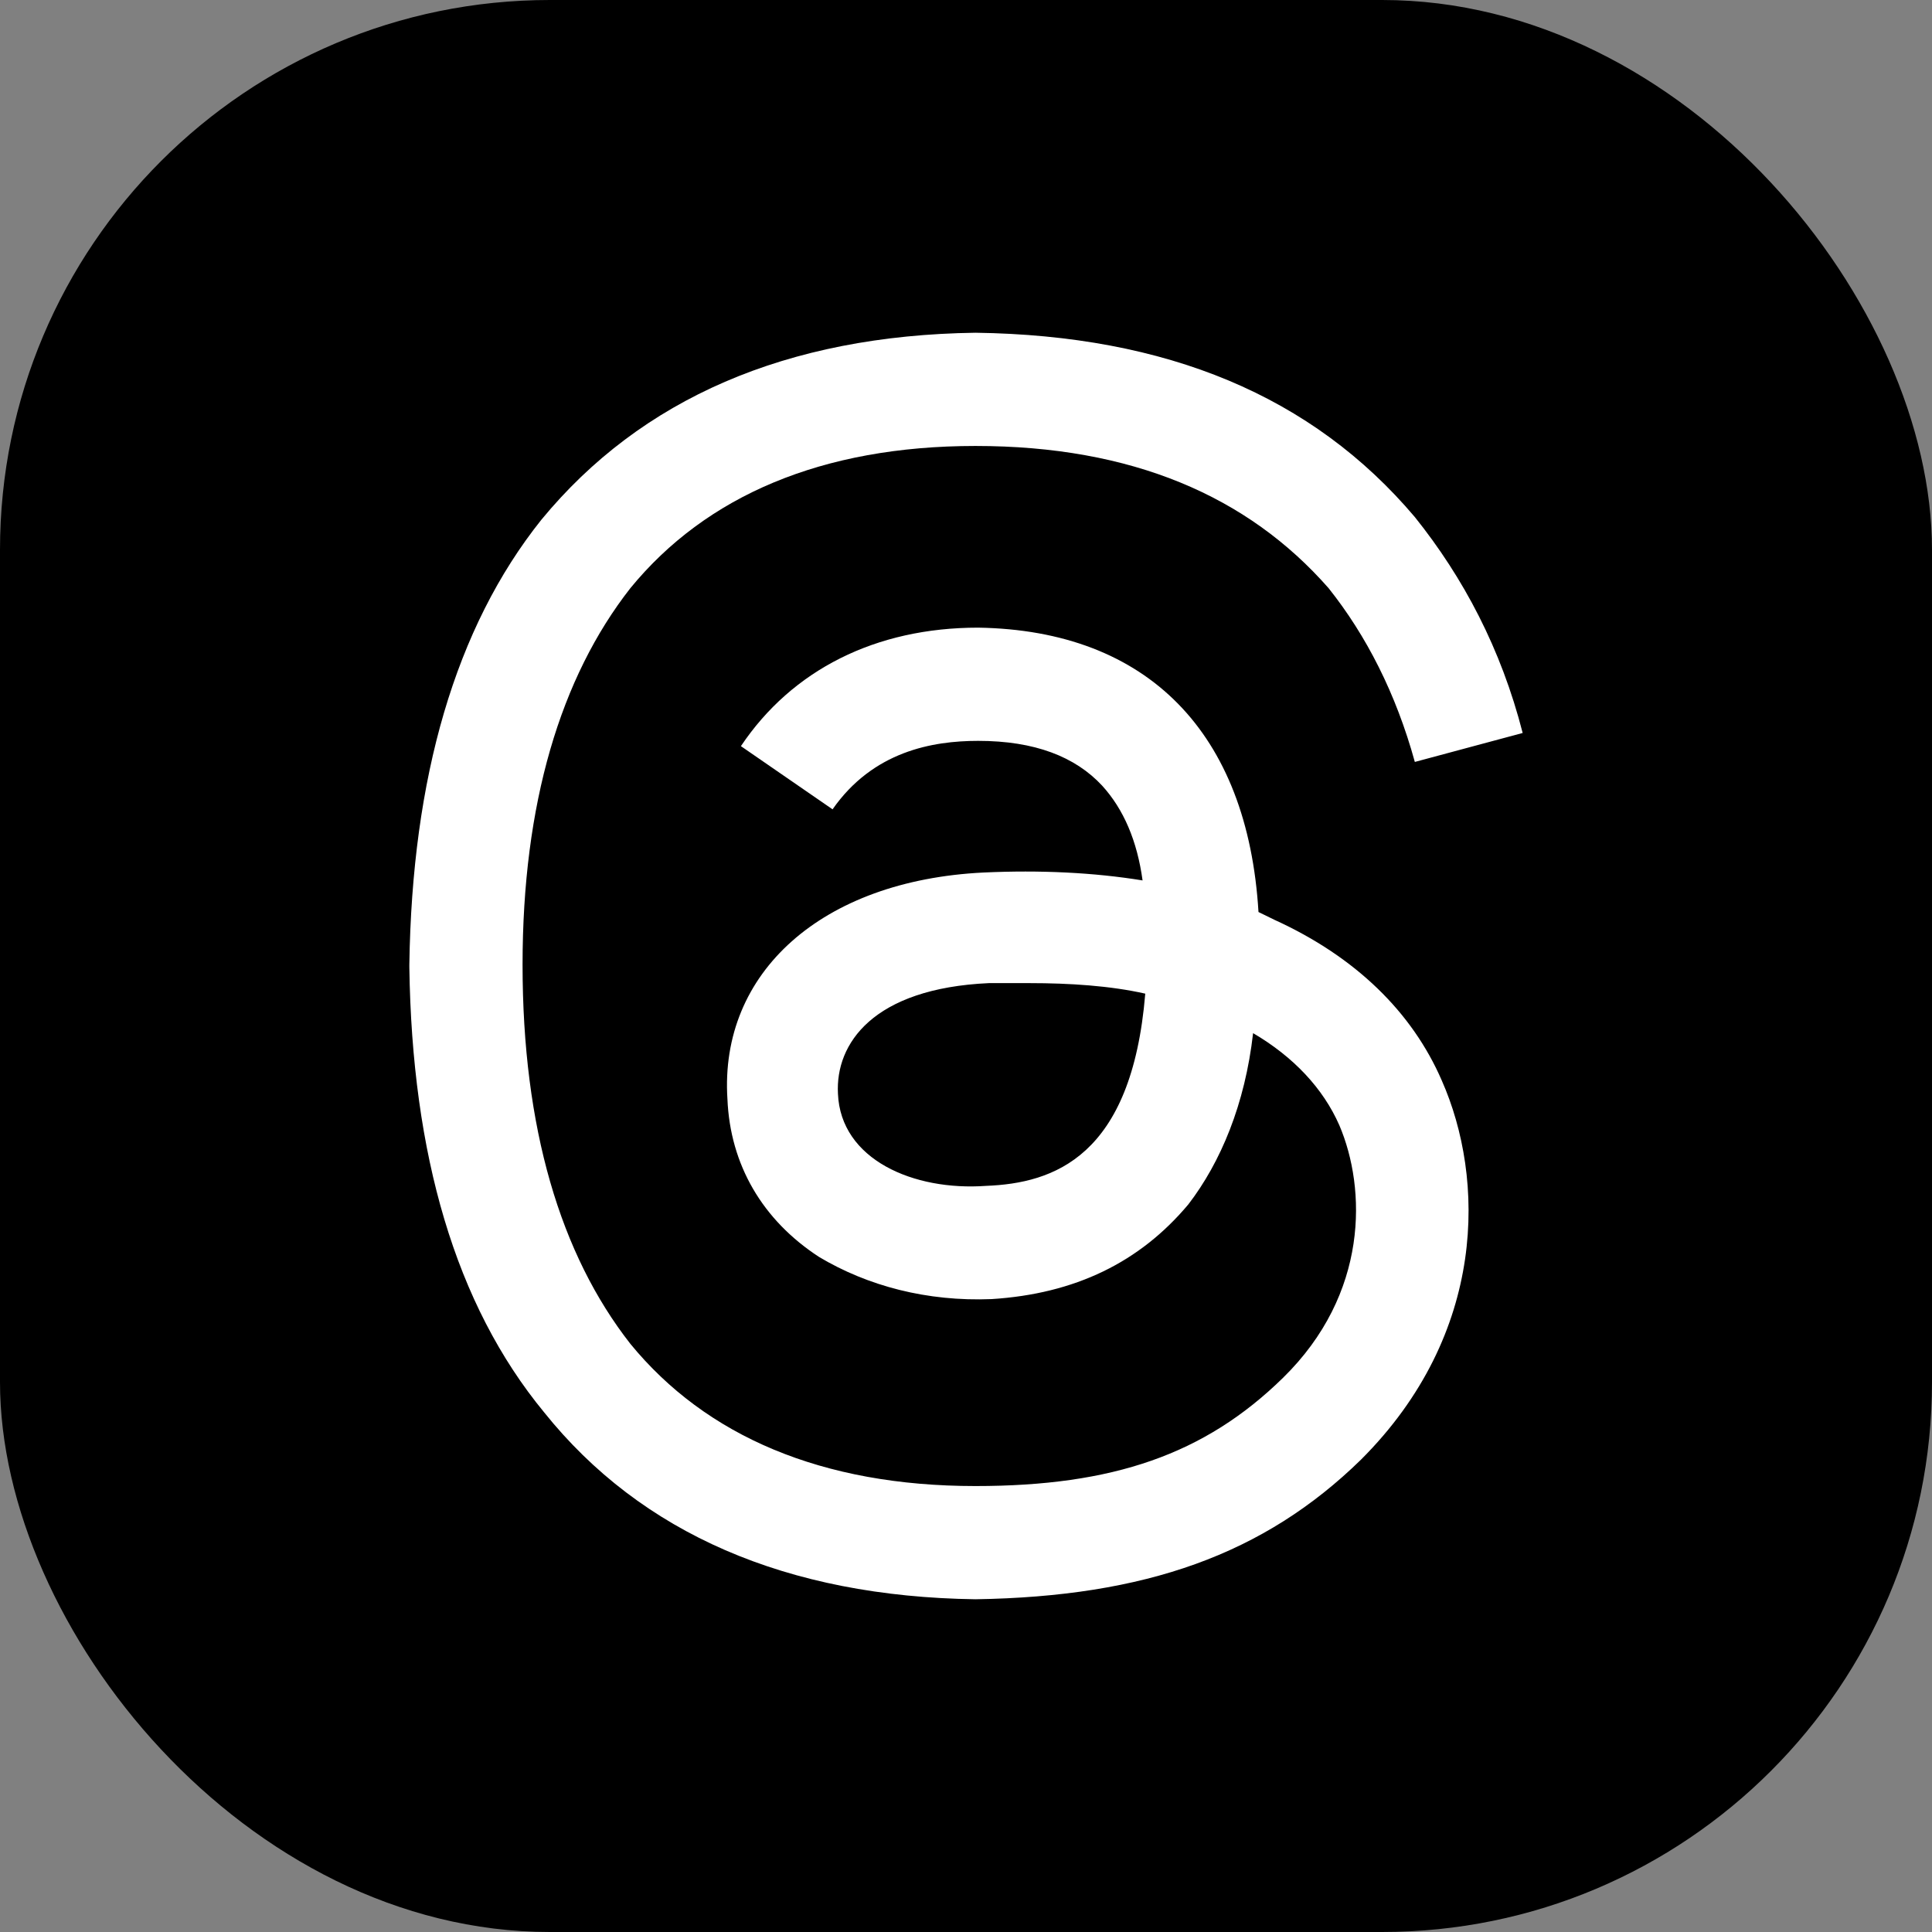
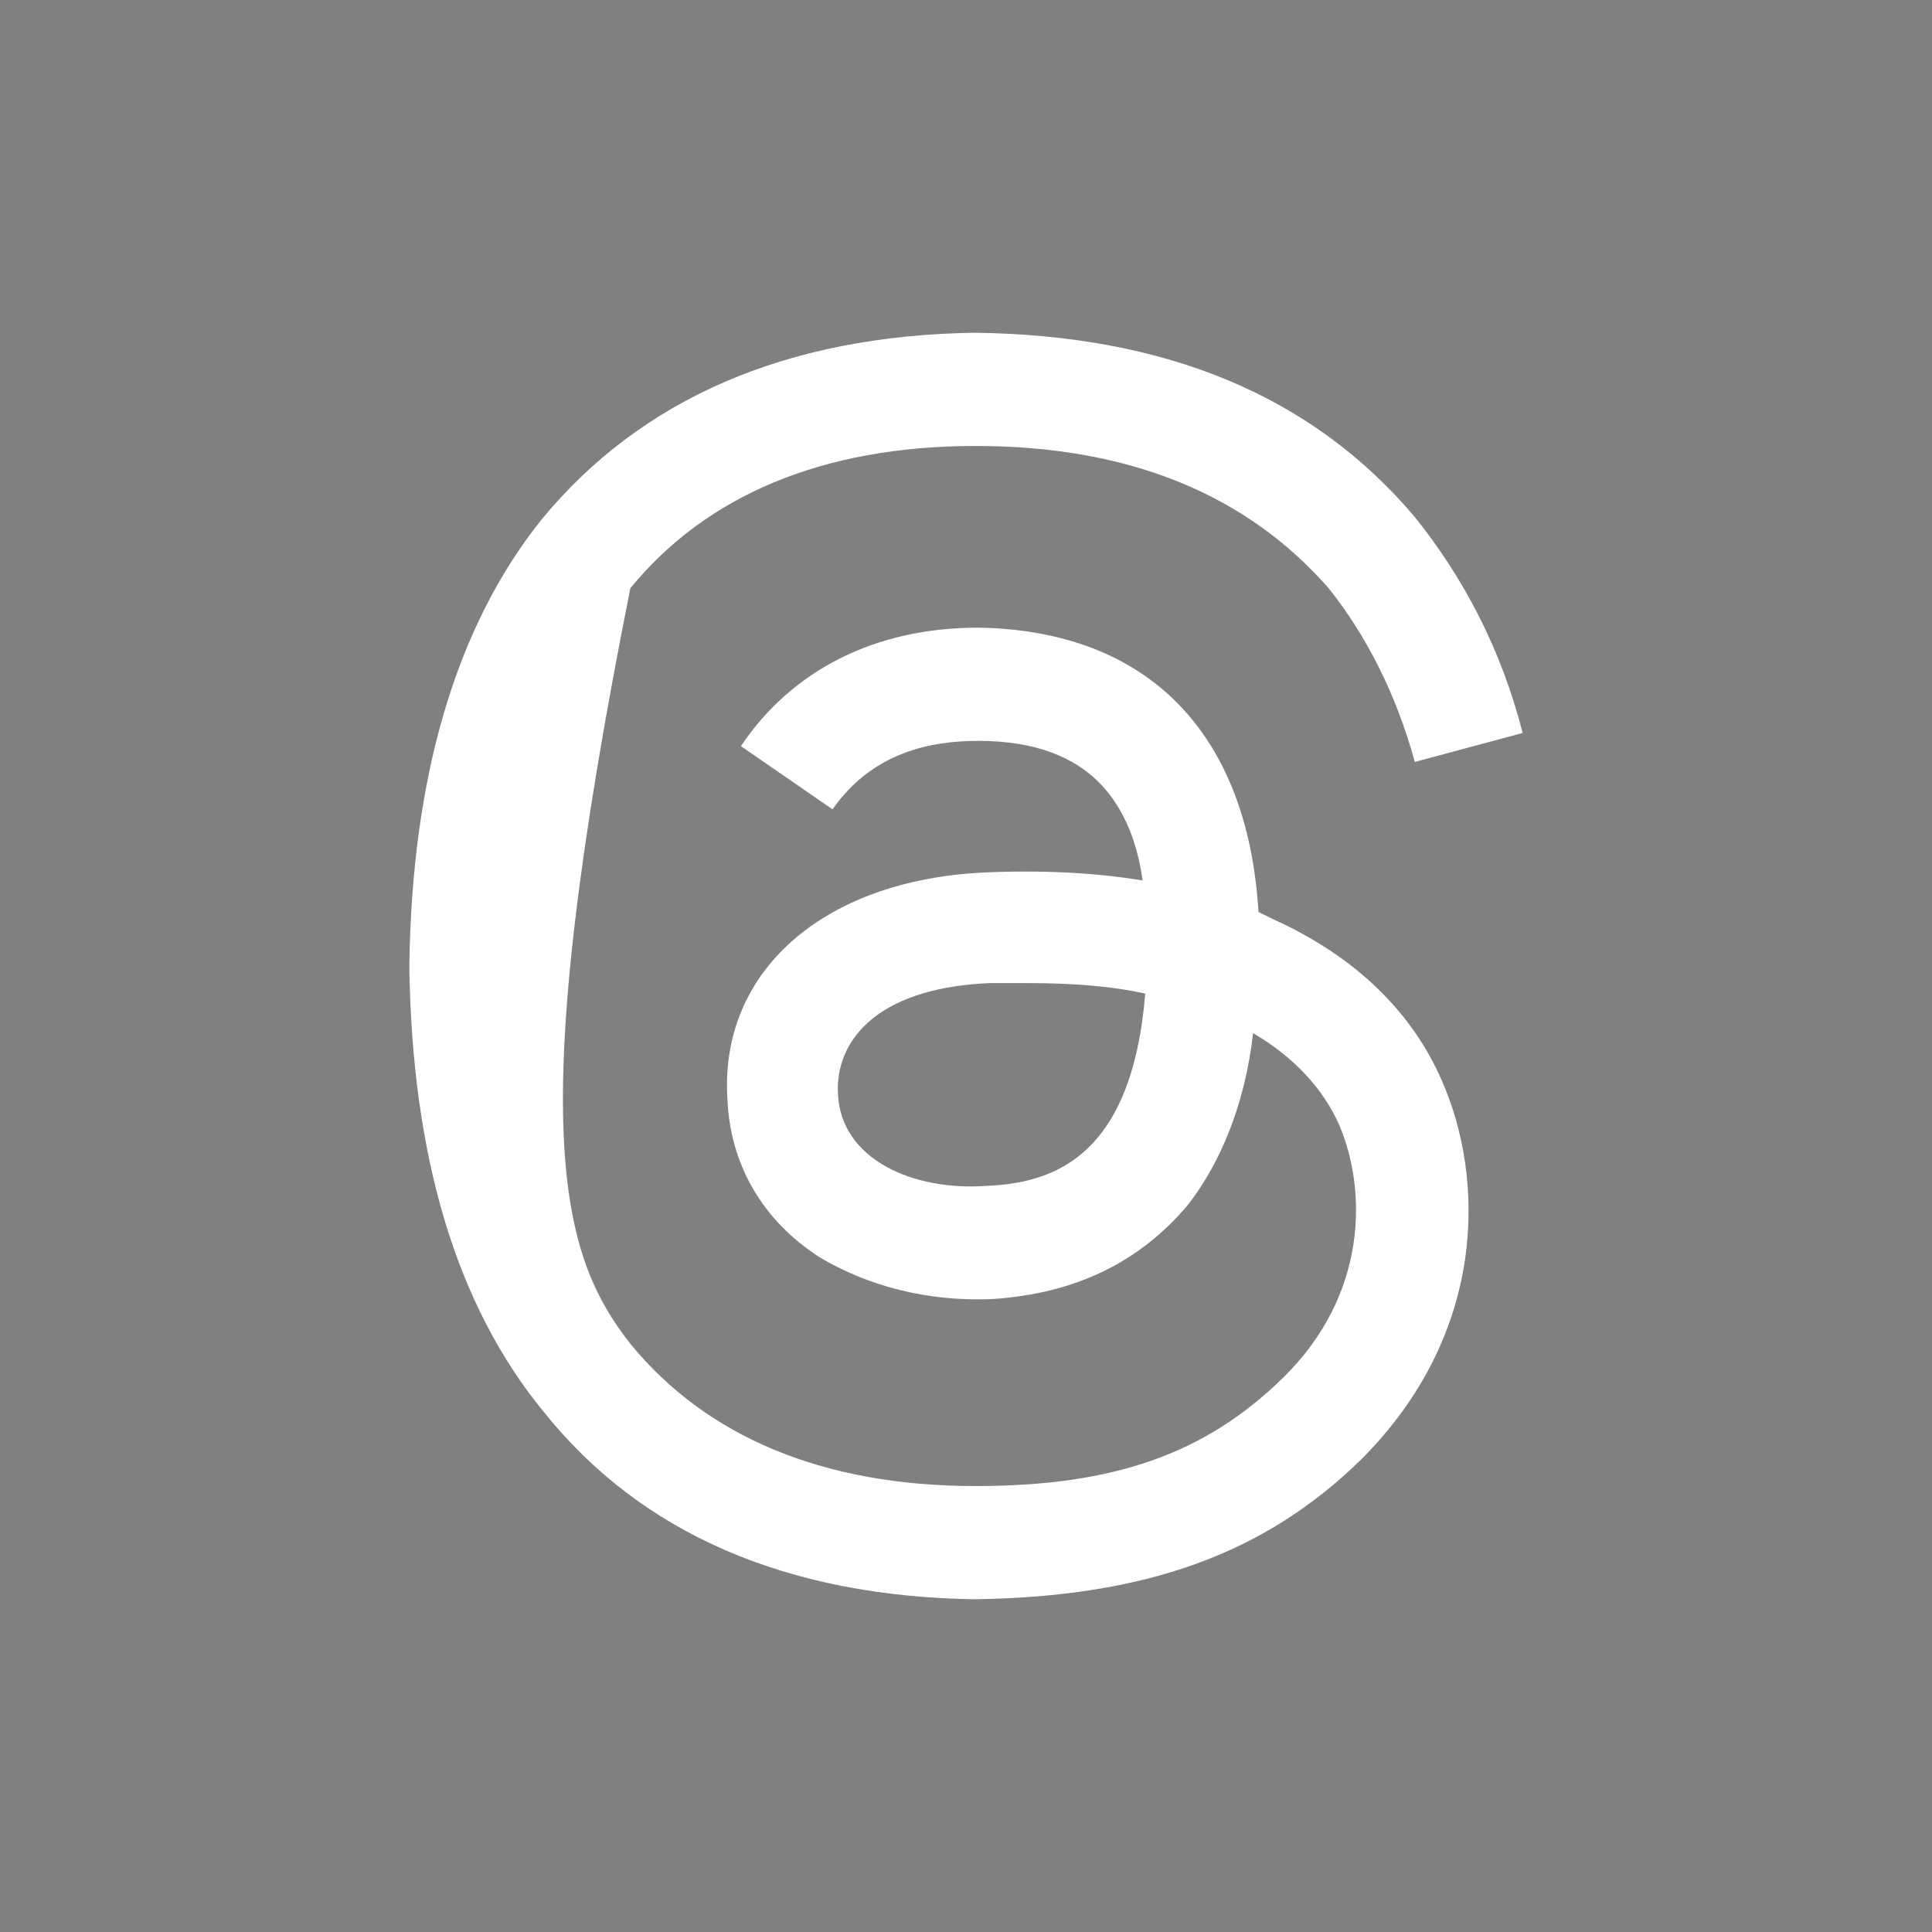
<svg xmlns="http://www.w3.org/2000/svg" width="130" height="130" viewBox="0 0 130 130" fill="none">
  <rect x="0" y="0" width="130" height="130" fill="#808080" stroke="none" />
-   <rect width="130" height="130" rx="37" fill="black" />
-   <path d="M84.681 61.368C85.043 61.545 85.406 61.722 85.769 61.899C91.21 64.38 95.02 68.101 97.015 72.707C99.917 79.263 100.099 89.716 91.573 98.221C85.043 104.599 77.062 107.434 65.635 107.611C52.938 107.434 43.143 103.182 36.613 95.032C30.627 87.767 27.725 77.668 27.544 65.089V64.911C27.725 52.332 30.627 42.233 36.431 34.968C43.143 26.818 52.938 22.566 65.635 22.389C78.513 22.566 88.308 26.641 95.201 34.791C98.466 38.866 101.005 43.65 102.457 49.32L95.201 51.269C93.931 46.662 91.936 42.764 89.397 39.575C83.955 33.374 76.155 30.008 65.635 30.008C55.296 30.008 47.496 33.374 42.417 39.575C37.701 45.599 35.162 54.104 35.162 64.911C35.162 75.896 37.701 84.401 42.417 90.425C47.496 96.626 55.296 99.993 65.635 99.993C74.886 99.993 81.053 97.866 86.313 92.728C92.117 87.059 91.936 79.972 90.122 75.719C89.034 73.239 87.039 71.113 84.318 69.518C83.774 74.302 82.141 78.2 79.965 81.035C76.7 84.933 72.346 87.059 66.723 87.413C62.37 87.59 58.379 86.527 55.114 84.578C51.305 82.098 49.129 78.377 48.947 73.948C48.403 65.443 55.296 59.242 66.179 58.71C69.988 58.533 73.616 58.71 76.881 59.242C76.518 56.584 75.611 54.458 74.16 52.863C72.346 50.914 69.625 49.851 65.816 49.851C62.733 49.851 58.742 50.56 56.021 54.458L49.854 50.206C53.3 45.068 58.923 42.233 65.816 42.233C77.244 42.41 83.955 49.32 84.681 61.368ZM56.384 73.593C56.566 78.023 61.463 80.149 66.36 79.794C70.895 79.617 76.155 77.845 77.062 66.86C74.704 66.329 71.983 66.152 69.263 66.152C68.356 66.152 67.449 66.152 66.542 66.152C58.742 66.506 56.203 70.227 56.384 73.593Z" fill="white" />
+   <path d="M84.681 61.368C85.043 61.545 85.406 61.722 85.769 61.899C91.21 64.38 95.02 68.101 97.015 72.707C99.917 79.263 100.099 89.716 91.573 98.221C85.043 104.599 77.062 107.434 65.635 107.611C52.938 107.434 43.143 103.182 36.613 95.032C30.627 87.767 27.725 77.668 27.544 65.089V64.911C27.725 52.332 30.627 42.233 36.431 34.968C43.143 26.818 52.938 22.566 65.635 22.389C78.513 22.566 88.308 26.641 95.201 34.791C98.466 38.866 101.005 43.65 102.457 49.32L95.201 51.269C93.931 46.662 91.936 42.764 89.397 39.575C83.955 33.374 76.155 30.008 65.635 30.008C55.296 30.008 47.496 33.374 42.417 39.575C35.162 75.896 37.701 84.401 42.417 90.425C47.496 96.626 55.296 99.993 65.635 99.993C74.886 99.993 81.053 97.866 86.313 92.728C92.117 87.059 91.936 79.972 90.122 75.719C89.034 73.239 87.039 71.113 84.318 69.518C83.774 74.302 82.141 78.2 79.965 81.035C76.7 84.933 72.346 87.059 66.723 87.413C62.37 87.59 58.379 86.527 55.114 84.578C51.305 82.098 49.129 78.377 48.947 73.948C48.403 65.443 55.296 59.242 66.179 58.71C69.988 58.533 73.616 58.71 76.881 59.242C76.518 56.584 75.611 54.458 74.16 52.863C72.346 50.914 69.625 49.851 65.816 49.851C62.733 49.851 58.742 50.56 56.021 54.458L49.854 50.206C53.3 45.068 58.923 42.233 65.816 42.233C77.244 42.41 83.955 49.32 84.681 61.368ZM56.384 73.593C56.566 78.023 61.463 80.149 66.36 79.794C70.895 79.617 76.155 77.845 77.062 66.86C74.704 66.329 71.983 66.152 69.263 66.152C68.356 66.152 67.449 66.152 66.542 66.152C58.742 66.506 56.203 70.227 56.384 73.593Z" fill="white" />
</svg>